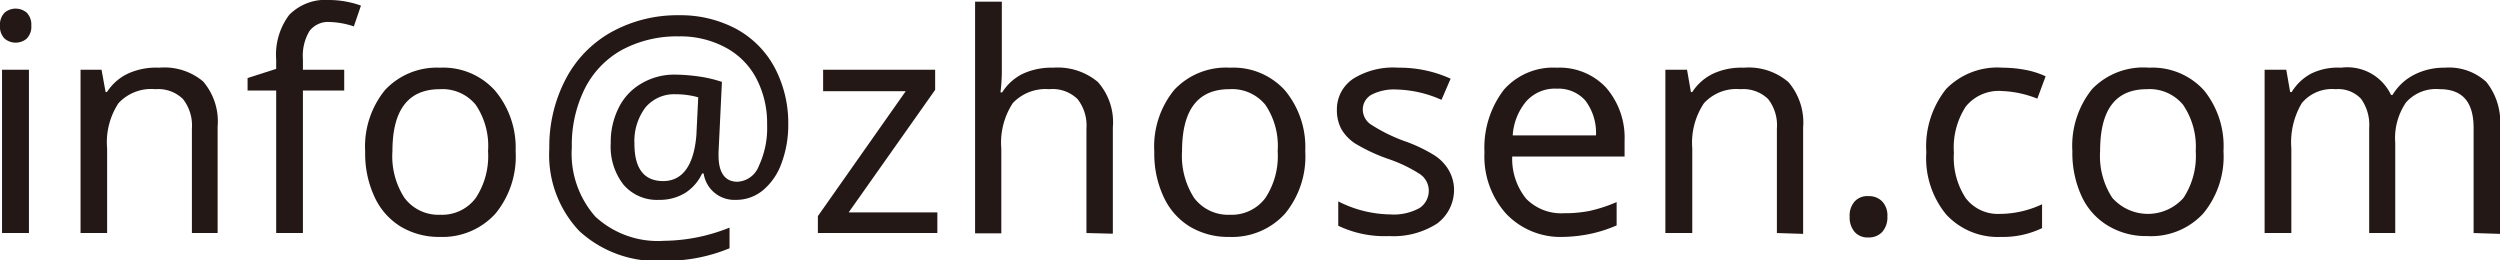
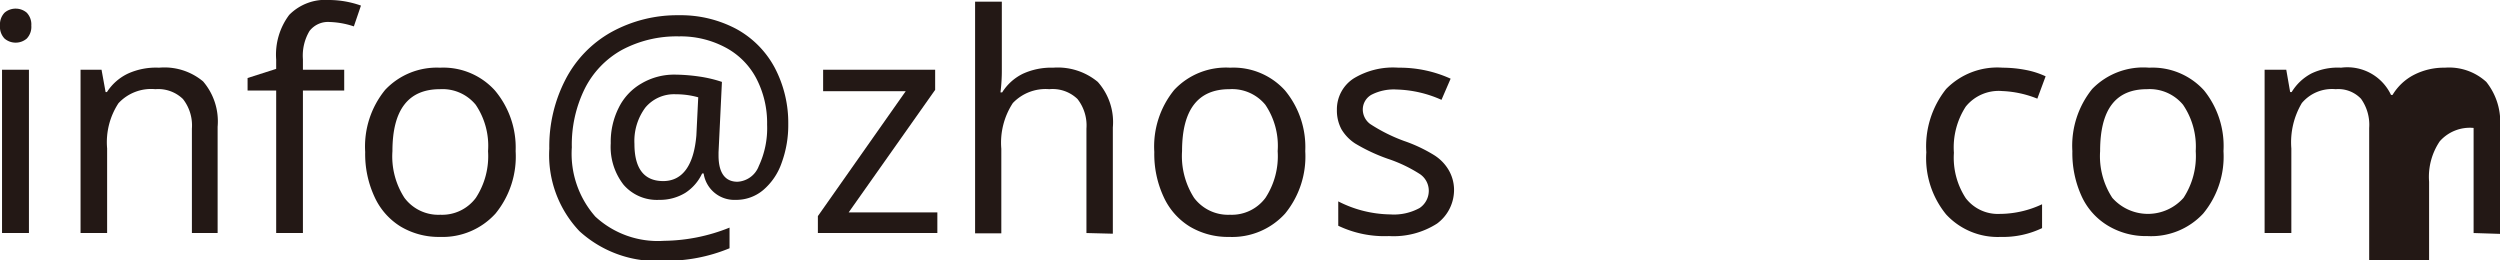
<svg xmlns="http://www.w3.org/2000/svg" viewBox="0 0 147.73 15.37">
  <defs>
    <style>.cls-1{fill:#231815;}</style>
  </defs>
  <g id="レイヤー_2" data-name="レイヤー 2">
    <g id="レイヤー_1-2" data-name="レイヤー 1">
      <path class="cls-1" d="M0,1.51A1,1,0,0,1,.27.75,1,1,0,0,1,.93.51a1,1,0,0,1,.65.24,1,1,0,0,1,.27.76,1,1,0,0,1-.27.77,1,1,0,0,1-.65.24,1,1,0,0,1-.66-.24A1,1,0,0,1,0,1.51ZM1.71,13.77H.12V4.12H1.71Z" />
      <path class="cls-1" d="M11.34,13.77V7.6a2.53,2.53,0,0,0-.53-1.75,2.1,2.1,0,0,0-1.63-.58A2.63,2.63,0,0,0,7,6.1a4.2,4.2,0,0,0-.67,2.67v5H4.76V4.12H6l.24,1.32h.08a3,3,0,0,1,1.26-1.1A4,4,0,0,1,9.4,4,3.56,3.56,0,0,1,12,4.81a3.63,3.63,0,0,1,.86,2.68v6.28Z" />
      <path class="cls-1" d="M20.34,5.35H17.9v8.42H16.32V5.35H14.63V4.61l1.69-.54V3.52A3.91,3.91,0,0,1,17.09.88,3,3,0,0,1,19.46,0a5.68,5.68,0,0,1,1.87.33l-.42,1.23a4.94,4.94,0,0,0-1.43-.26,1.38,1.38,0,0,0-1.19.53A2.84,2.84,0,0,0,17.9,3.5v.62h2.44Z" />
      <path class="cls-1" d="M30.47,8.93a5.33,5.33,0,0,1-1.19,3.69A4.22,4.22,0,0,1,26,14a4.39,4.39,0,0,1-2.32-.61,4,4,0,0,1-1.55-1.76,6,6,0,0,1-.55-2.65,5.29,5.29,0,0,1,1.18-3.67A4.19,4.19,0,0,1,26,4a4.11,4.11,0,0,1,3.24,1.34A5.24,5.24,0,0,1,30.47,8.93Zm-7.28,0a4.5,4.5,0,0,0,.71,2.76,2.5,2.5,0,0,0,2.12,1,2.48,2.48,0,0,0,2.1-1,4.5,4.5,0,0,0,.72-2.76,4.33,4.33,0,0,0-.73-2.74A2.54,2.54,0,0,0,26,5.27Q23.19,5.27,23.19,8.93Z" />
      <path class="cls-1" d="M46.58,7.35a6.44,6.44,0,0,1-.39,2.27,3.68,3.68,0,0,1-1.09,1.61,2.47,2.47,0,0,1-1.63.58,1.83,1.83,0,0,1-1.89-1.56h-.09a2.73,2.73,0,0,1-1,1.15,2.88,2.88,0,0,1-1.54.41,2.6,2.6,0,0,1-2.1-.89,3.64,3.64,0,0,1-.76-2.46,4.47,4.47,0,0,1,.47-2.09,3.36,3.36,0,0,1,1.35-1.44,3.8,3.8,0,0,1,2-.52,10.58,10.58,0,0,1,1.39.11,7.57,7.57,0,0,1,1.36.32L42.46,9v.19c0,1,.37,1.55,1.12,1.55a1.43,1.43,0,0,0,1.26-.93,5.28,5.28,0,0,0,.49-2.44,5.69,5.69,0,0,0-.65-2.76,4.37,4.37,0,0,0-1.84-1.82,5.61,5.61,0,0,0-2.72-.64,6.86,6.86,0,0,0-3.37.8,5.37,5.37,0,0,0-2.2,2.3,7.47,7.47,0,0,0-.76,3.46,5.62,5.62,0,0,0,1.39,4.09,5.44,5.44,0,0,0,4.06,1.43,10.64,10.64,0,0,0,3.87-.78v1.22a9.74,9.74,0,0,1-3.87.74,6.76,6.76,0,0,1-5-1.75,6.53,6.53,0,0,1-1.78-4.88,8.58,8.58,0,0,1,.95-4.07A6.75,6.75,0,0,1,36.12,1.9a8.06,8.06,0,0,1,4-1,7,7,0,0,1,3.37.8A5.63,5.63,0,0,1,45.78,4,7,7,0,0,1,46.58,7.35ZM37.49,8.5c0,1.46.57,2.2,1.7,2.2S41,9.79,41.15,8l.11-2.25a4.91,4.91,0,0,0-1.33-.18,2.21,2.21,0,0,0-1.79.78A3.31,3.31,0,0,0,37.49,8.5Z" />
      <path class="cls-1" d="M55.39,13.77H48.33v-1l5.19-7.38H48.64V4.12h6.62V5.31l-5.11,7.24h5.24Z" />
      <path class="cls-1" d="M64.2,13.77V7.6a2.53,2.53,0,0,0-.53-1.75A2.12,2.12,0,0,0,62,5.27a2.67,2.67,0,0,0-2.15.82,4.27,4.27,0,0,0-.68,2.7v5H57.62V.1H59.2v4a10.48,10.48,0,0,1-.08,1.36h.1a3,3,0,0,1,1.22-1.1A4,4,0,0,1,62.23,4a3.7,3.7,0,0,1,2.64.84,3.57,3.57,0,0,1,.89,2.69v6.28Z" />
      <path class="cls-1" d="M77.13,8.93a5.33,5.33,0,0,1-1.19,3.69A4.22,4.22,0,0,1,72.63,14a4.39,4.39,0,0,1-2.32-.61,4,4,0,0,1-1.55-1.76,6,6,0,0,1-.55-2.65,5.29,5.29,0,0,1,1.18-3.67A4.19,4.19,0,0,1,72.69,4a4.11,4.11,0,0,1,3.24,1.34A5.24,5.24,0,0,1,77.13,8.93Zm-7.28,0a4.57,4.57,0,0,0,.71,2.76,2.51,2.51,0,0,0,2.12,1,2.48,2.48,0,0,0,2.1-1,4.5,4.5,0,0,0,.72-2.76,4.33,4.33,0,0,0-.73-2.74,2.54,2.54,0,0,0-2.12-.92Q69.85,5.27,69.85,8.93Z" />
      <path class="cls-1" d="M85.92,11.11a2.47,2.47,0,0,1-1,2.1,4.75,4.75,0,0,1-2.84.74,6.34,6.34,0,0,1-3-.61V11.9a6.93,6.93,0,0,0,3.07.77,3.16,3.16,0,0,0,1.74-.38,1.23,1.23,0,0,0,.54-1,1.19,1.19,0,0,0-.52-1A8.44,8.44,0,0,0,82,9.38a10.46,10.46,0,0,1-1.92-.9,2.57,2.57,0,0,1-.81-.84A2.34,2.34,0,0,1,79,6.5a2.17,2.17,0,0,1,1-1.87A4.48,4.48,0,0,1,82.64,4a7.27,7.27,0,0,1,3.08.65l-.54,1.25a6.89,6.89,0,0,0-2.64-.61,2.89,2.89,0,0,0-1.5.31,1,1,0,0,0-.51.86,1.07,1.07,0,0,0,.44.87,9.79,9.79,0,0,0,2,1,8.85,8.85,0,0,1,1.78.84,2.59,2.59,0,0,1,.85.87A2.34,2.34,0,0,1,85.92,11.11Z" />
-       <path class="cls-1" d="M92.36,14A4.43,4.43,0,0,1,89,12.63,5.07,5.07,0,0,1,87.72,9a5.63,5.63,0,0,1,1.15-3.7A3.88,3.88,0,0,1,92,4a3.76,3.76,0,0,1,2.9,1.17A4.51,4.51,0,0,1,96,8.3v.95H89.36a3.74,3.74,0,0,0,.83,2.5,2.91,2.91,0,0,0,2.24.85,7.66,7.66,0,0,0,1.47-.13,8.68,8.68,0,0,0,1.63-.53v1.38a8.23,8.23,0,0,1-1.51.49A8.79,8.79,0,0,1,92.36,14ZM92,5.24A2.26,2.26,0,0,0,90.18,6a3.45,3.45,0,0,0-.79,2h4.92a3.16,3.16,0,0,0-.63-2.06A2.12,2.12,0,0,0,92,5.24Z" />
-       <path class="cls-1" d="M105,13.77V7.6a2.52,2.52,0,0,0-.52-1.75,2.12,2.12,0,0,0-1.64-.58,2.6,2.6,0,0,0-2.15.83A4.2,4.2,0,0,0,100,8.77v5H98.41V4.12h1.28l.23,1.32H100a3,3,0,0,1,1.26-1.1A4,4,0,0,1,103.05,4a3.59,3.59,0,0,1,2.64.86,3.67,3.67,0,0,1,.86,2.68v6.28Z" />
-       <path class="cls-1" d="M109.3,12.8a1.25,1.25,0,0,1,.29-.89,1,1,0,0,1,.81-.32,1.08,1.08,0,0,1,.83.32,1.21,1.21,0,0,1,.3.89,1.29,1.29,0,0,1-.3.9,1.06,1.06,0,0,1-.83.33,1,1,0,0,1-.81-.33A1.31,1.31,0,0,1,109.3,12.8Z" />
      <path class="cls-1" d="M118.23,14A4.15,4.15,0,0,1,115,12.67,5.25,5.25,0,0,1,113.83,9,5.44,5.44,0,0,1,115,5.26,4.23,4.23,0,0,1,118.34,4a7.3,7.3,0,0,1,1.4.14,4.92,4.92,0,0,1,1.14.37l-.49,1.32a6.2,6.2,0,0,0-2.08-.45,2.5,2.5,0,0,0-2.15.92,4.43,4.43,0,0,0-.7,2.73,4.37,4.37,0,0,0,.7,2.68,2.39,2.39,0,0,0,2,.93,5.92,5.92,0,0,0,2.51-.57v1.41A5.34,5.34,0,0,1,118.23,14Z" />
      <path class="cls-1" d="M131.39,8.93a5.29,5.29,0,0,1-1.2,3.69,4.19,4.19,0,0,1-3.3,1.33,4.34,4.34,0,0,1-2.32-.61A3.94,3.94,0,0,1,123,11.58a6.12,6.12,0,0,1-.54-2.65,5.34,5.34,0,0,1,1.17-3.67A4.21,4.21,0,0,1,127,4a4.11,4.11,0,0,1,3.24,1.34A5.24,5.24,0,0,1,131.39,8.93Zm-7.29,0a4.5,4.5,0,0,0,.72,2.76,2.81,2.81,0,0,0,4.21,0,4.5,4.5,0,0,0,.72-2.76A4.39,4.39,0,0,0,129,6.19a2.56,2.56,0,0,0-2.13-.92C125,5.27,124.1,6.49,124.1,8.93Z" />
-       <path class="cls-1" d="M146.17,13.77V7.56c0-1.52-.65-2.29-2-2.29a2.37,2.37,0,0,0-2,.79,3.75,3.75,0,0,0-.63,2.39v5.32H140V7.56a2.65,2.65,0,0,0-.48-1.72,1.85,1.85,0,0,0-1.5-.57,2.33,2.33,0,0,0-2,.82,4.54,4.54,0,0,0-.62,2.68v5h-1.58V4.12h1.28l.23,1.32h.09a3,3,0,0,1,1.17-1.1A3.59,3.59,0,0,1,138.34,4a2.85,2.85,0,0,1,2.95,1.61h.09a3.17,3.17,0,0,1,1.27-1.19A3.88,3.88,0,0,1,144.47,4a3.26,3.26,0,0,1,2.45.84,3.79,3.79,0,0,1,.81,2.7v6.28Z" />
+       <path class="cls-1" d="M146.17,13.77V7.56a2.37,2.37,0,0,0-2,.79,3.75,3.75,0,0,0-.63,2.39v5.32H140V7.56a2.65,2.65,0,0,0-.48-1.72,1.85,1.85,0,0,0-1.5-.57,2.33,2.33,0,0,0-2,.82,4.54,4.54,0,0,0-.62,2.68v5h-1.58V4.12h1.28l.23,1.32h.09a3,3,0,0,1,1.17-1.1A3.59,3.59,0,0,1,138.34,4a2.85,2.85,0,0,1,2.95,1.61h.09a3.17,3.17,0,0,1,1.27-1.19A3.88,3.88,0,0,1,144.47,4a3.26,3.26,0,0,1,2.45.84,3.79,3.79,0,0,1,.81,2.7v6.28Z" />
    </g>
  </g>
</svg>